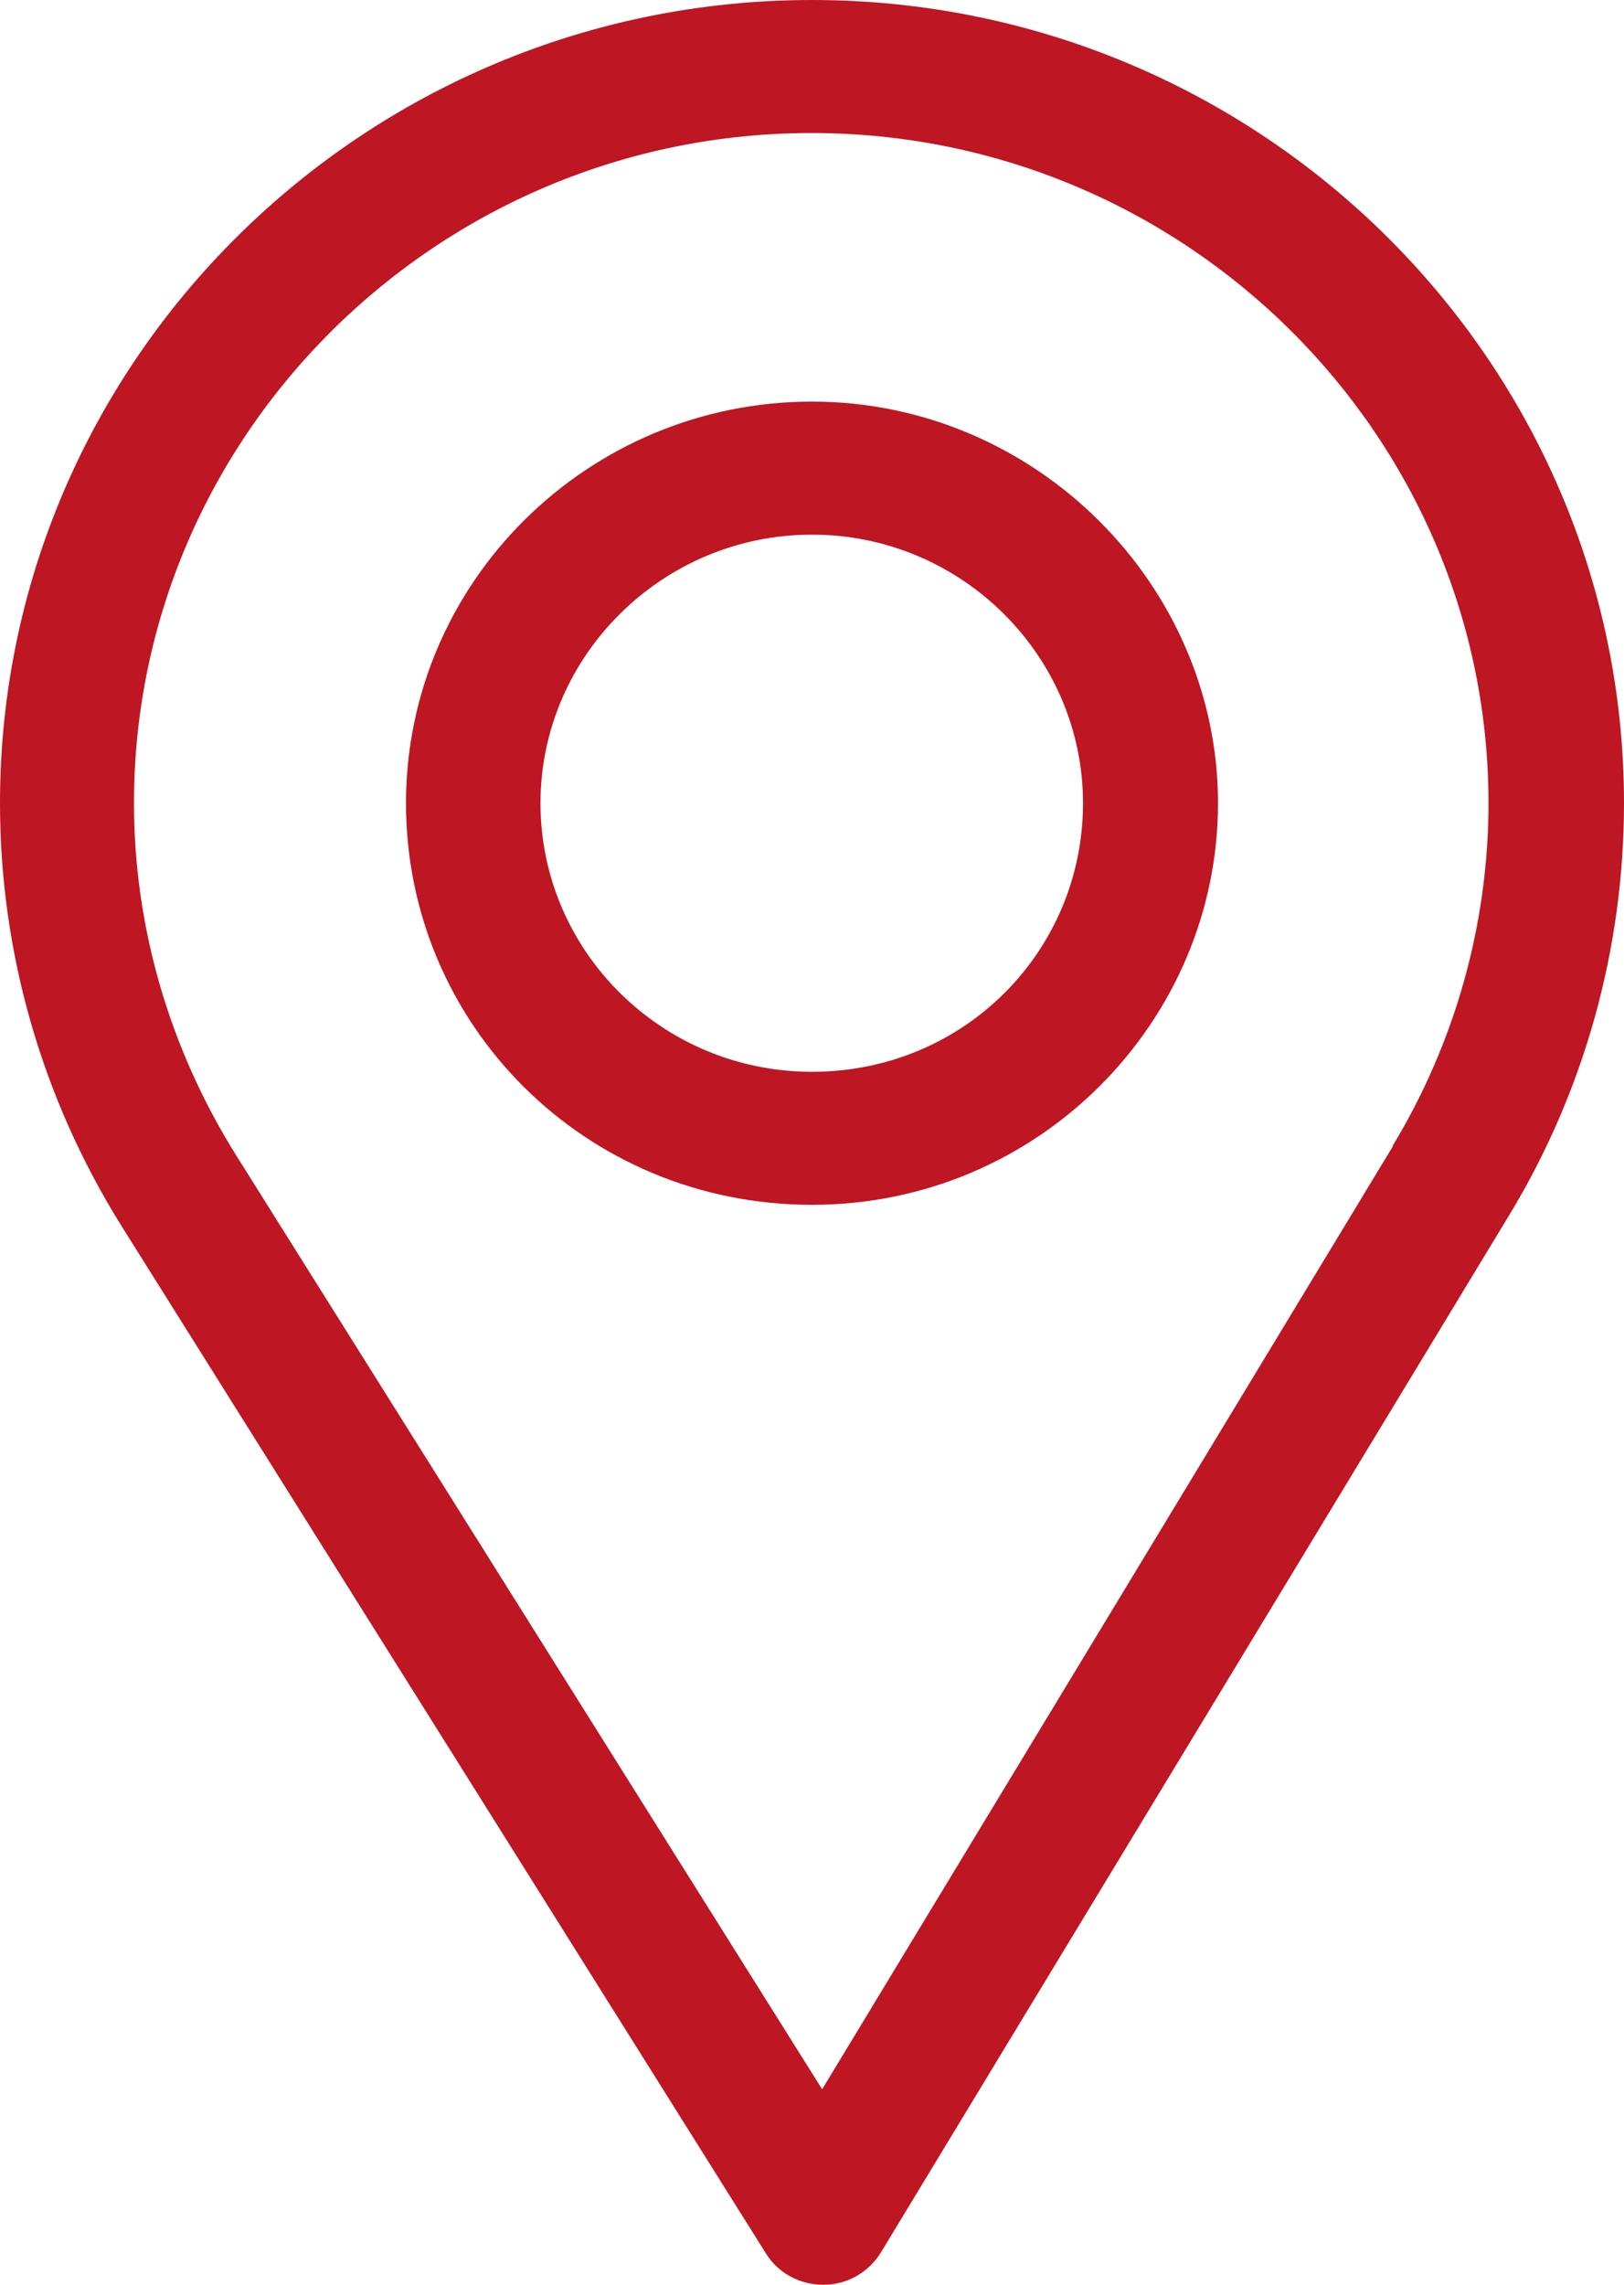
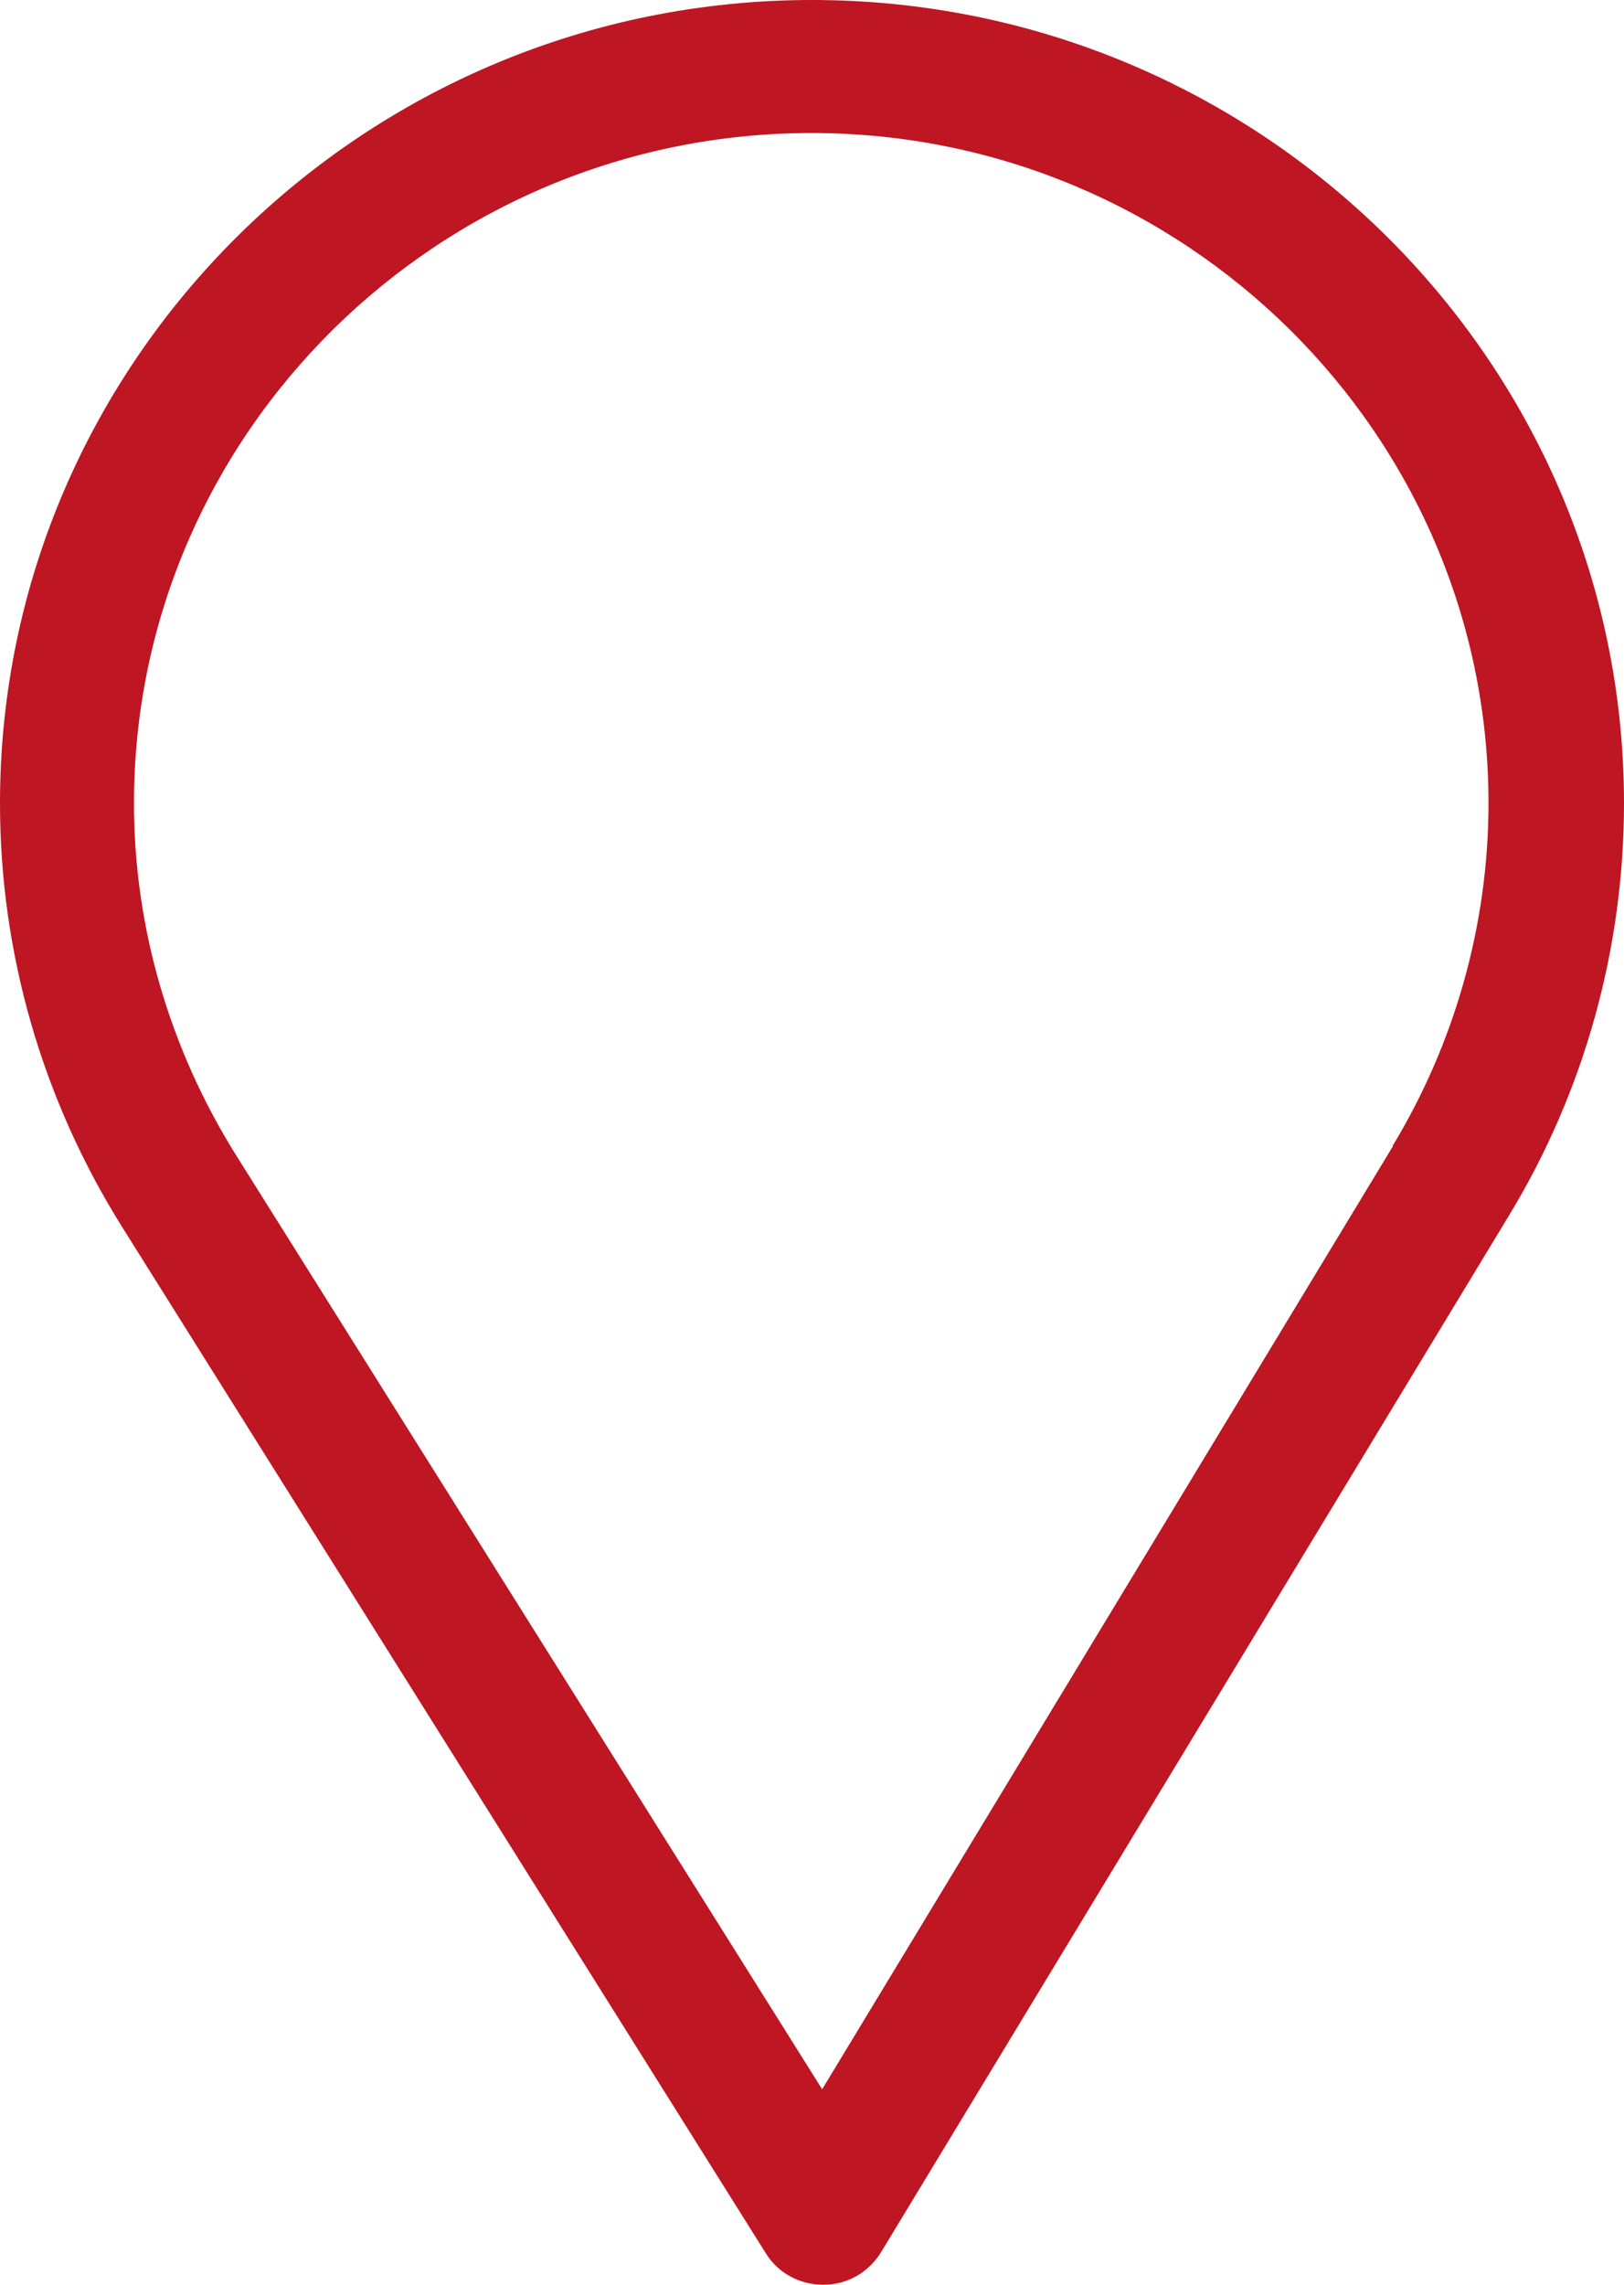
<svg xmlns="http://www.w3.org/2000/svg" id="katman_1" version="1.1" viewBox="0 0 32 45">
  <defs>
    <style>
      .st0 {
        fill: #be1622;
      }
    </style>
  </defs>
  <path class="st0" d="M16,0C7.18,0,0,7.1,0,15.82c0,2.95.83,5.82,2.39,8.32l12.7,20.24c.24.39.67.62,1.13.62h.01c.47,0,.89-.25,1.13-.64l12.38-20.43c1.48-2.44,2.26-5.25,2.26-8.11C32,7.1,24.82,0,16,0ZM27.45,22.57l-11.25,18.58L4.65,22.75c-1.3-2.08-2.01-4.47-2.01-6.93,0-7.27,6-13.2,13.35-13.2s13.34,5.93,13.34,13.2c0,2.38-.66,4.72-1.89,6.75Z" />
-   <path class="st0" d="M16,7.91c-4.41,0-8,3.55-8,7.91s3.53,7.91,8,7.91,8-3.62,8-7.91-3.59-7.91-8-7.91ZM16,21.11c-2.96,0-5.35-2.38-5.35-5.29s2.41-5.29,5.35-5.29,5.34,2.38,5.34,5.29-2.34,5.29-5.34,5.29Z" />
</svg>